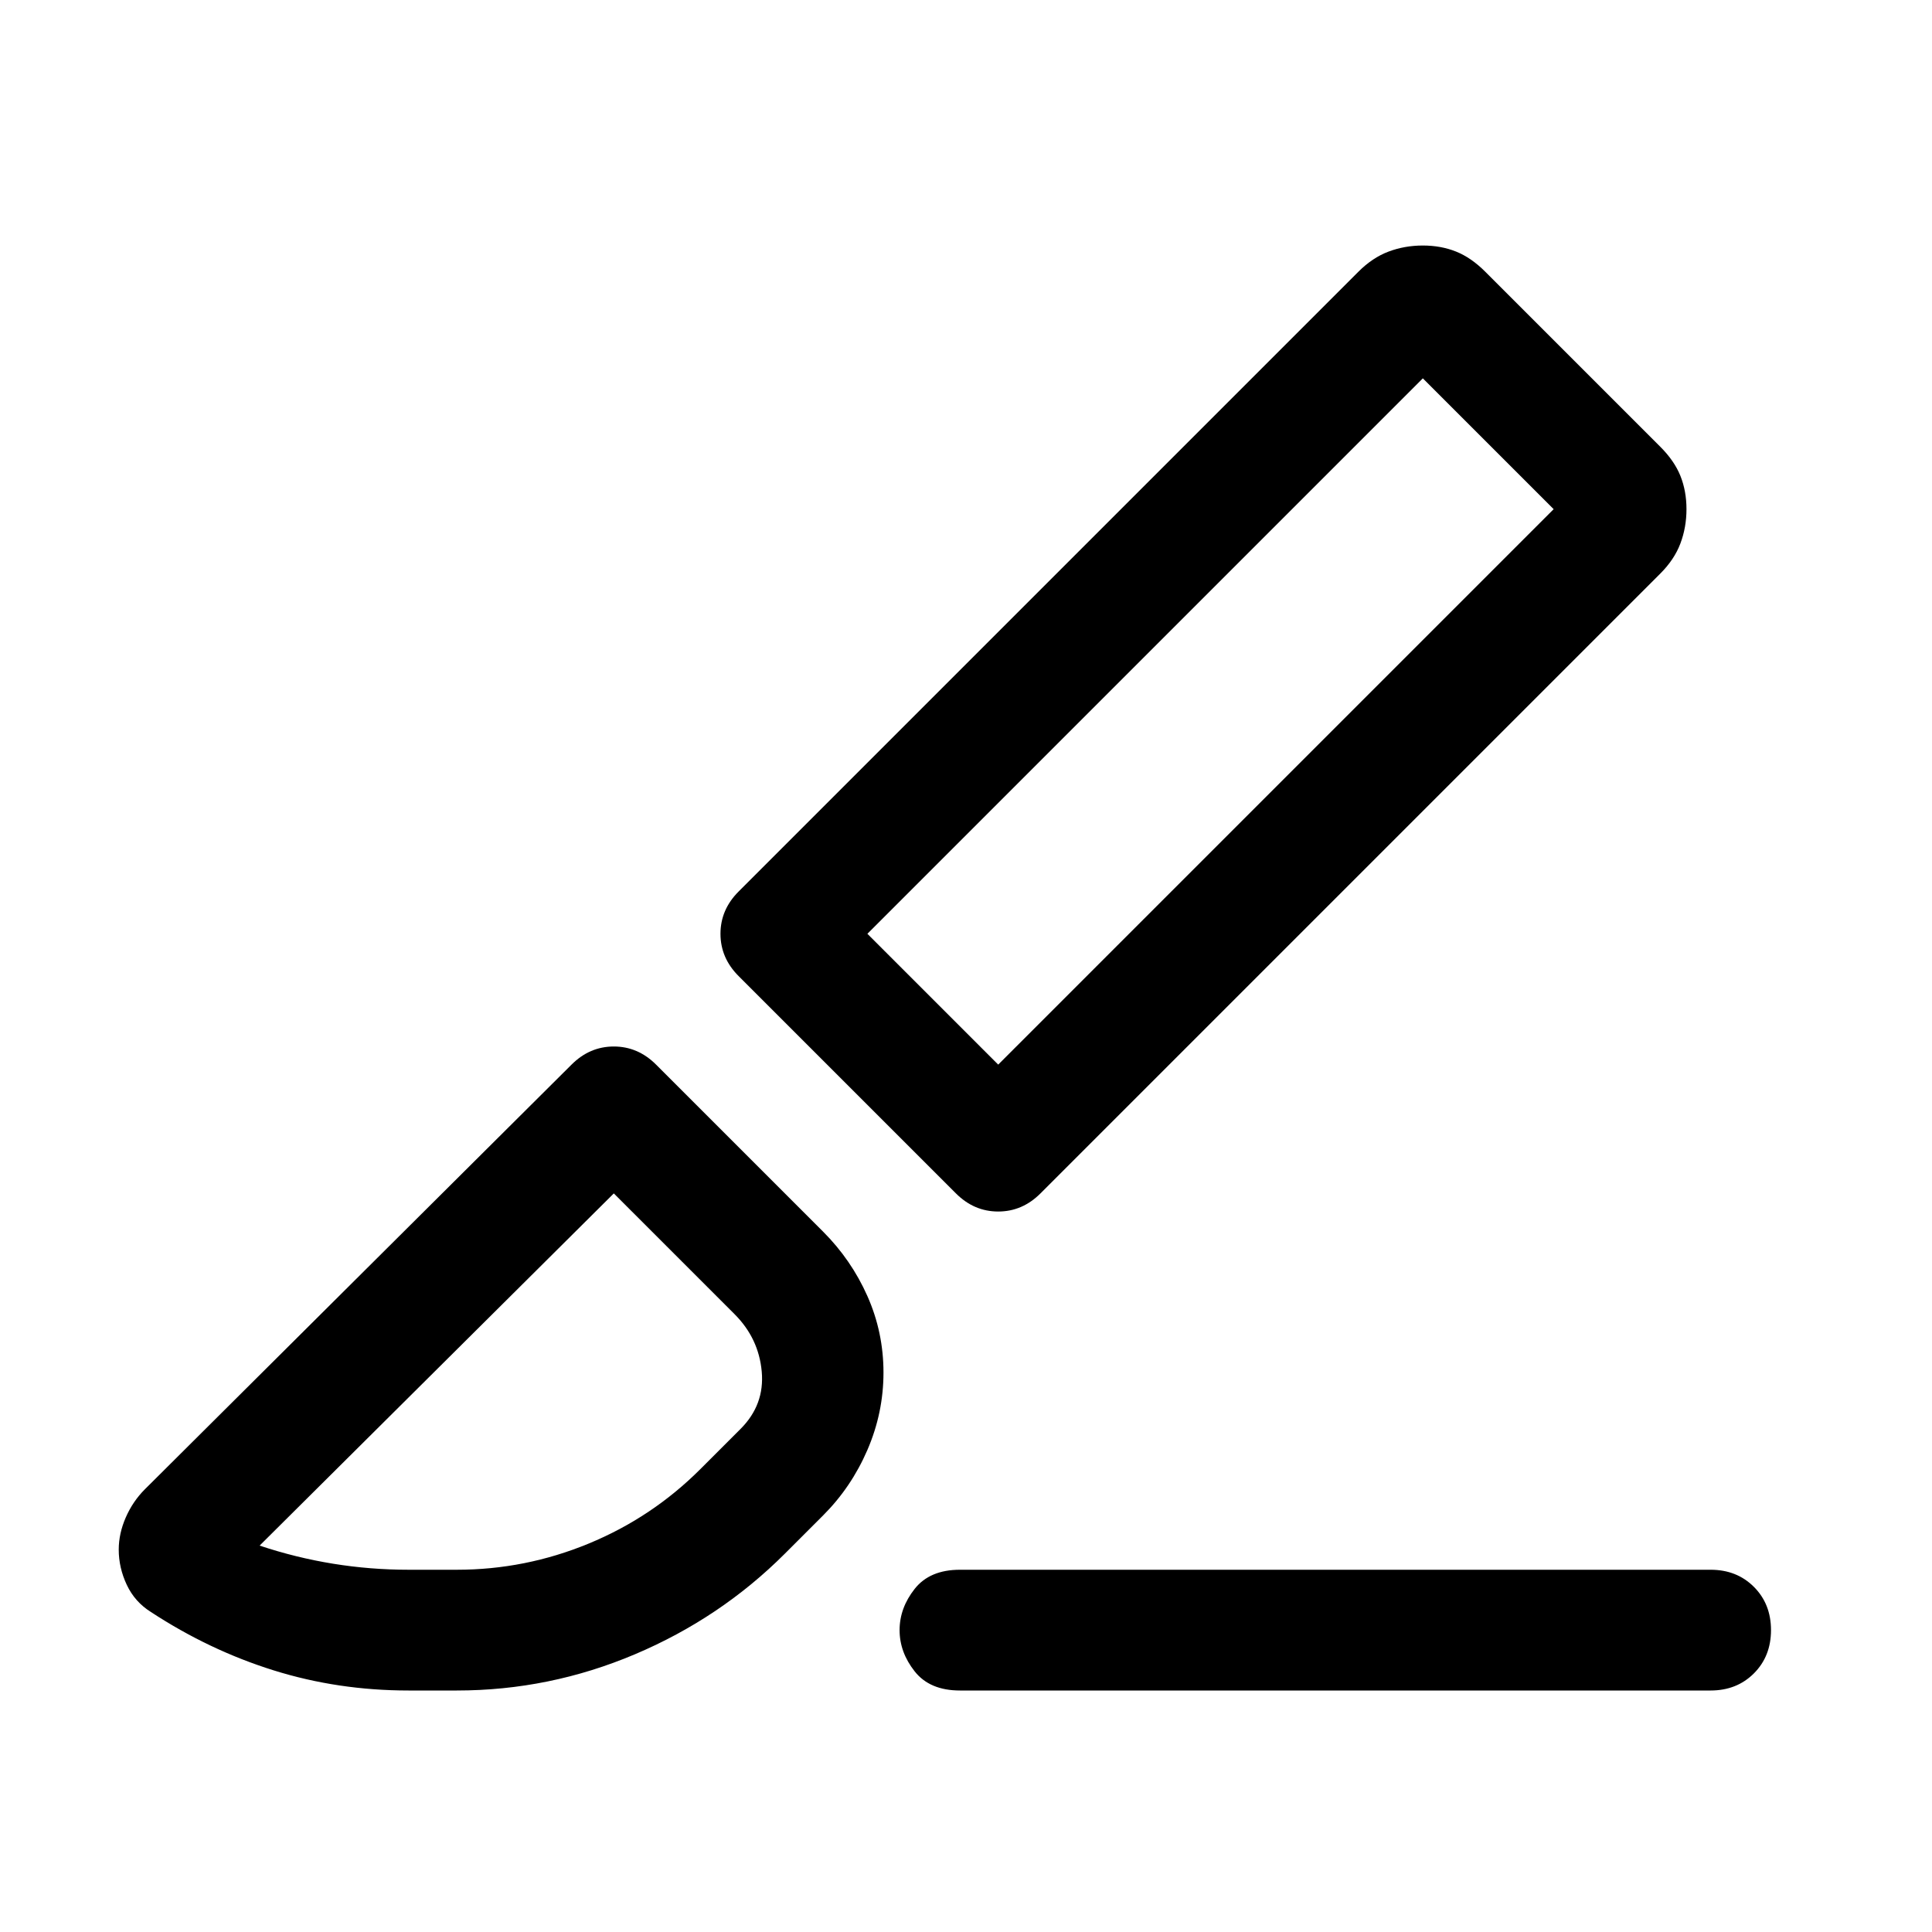
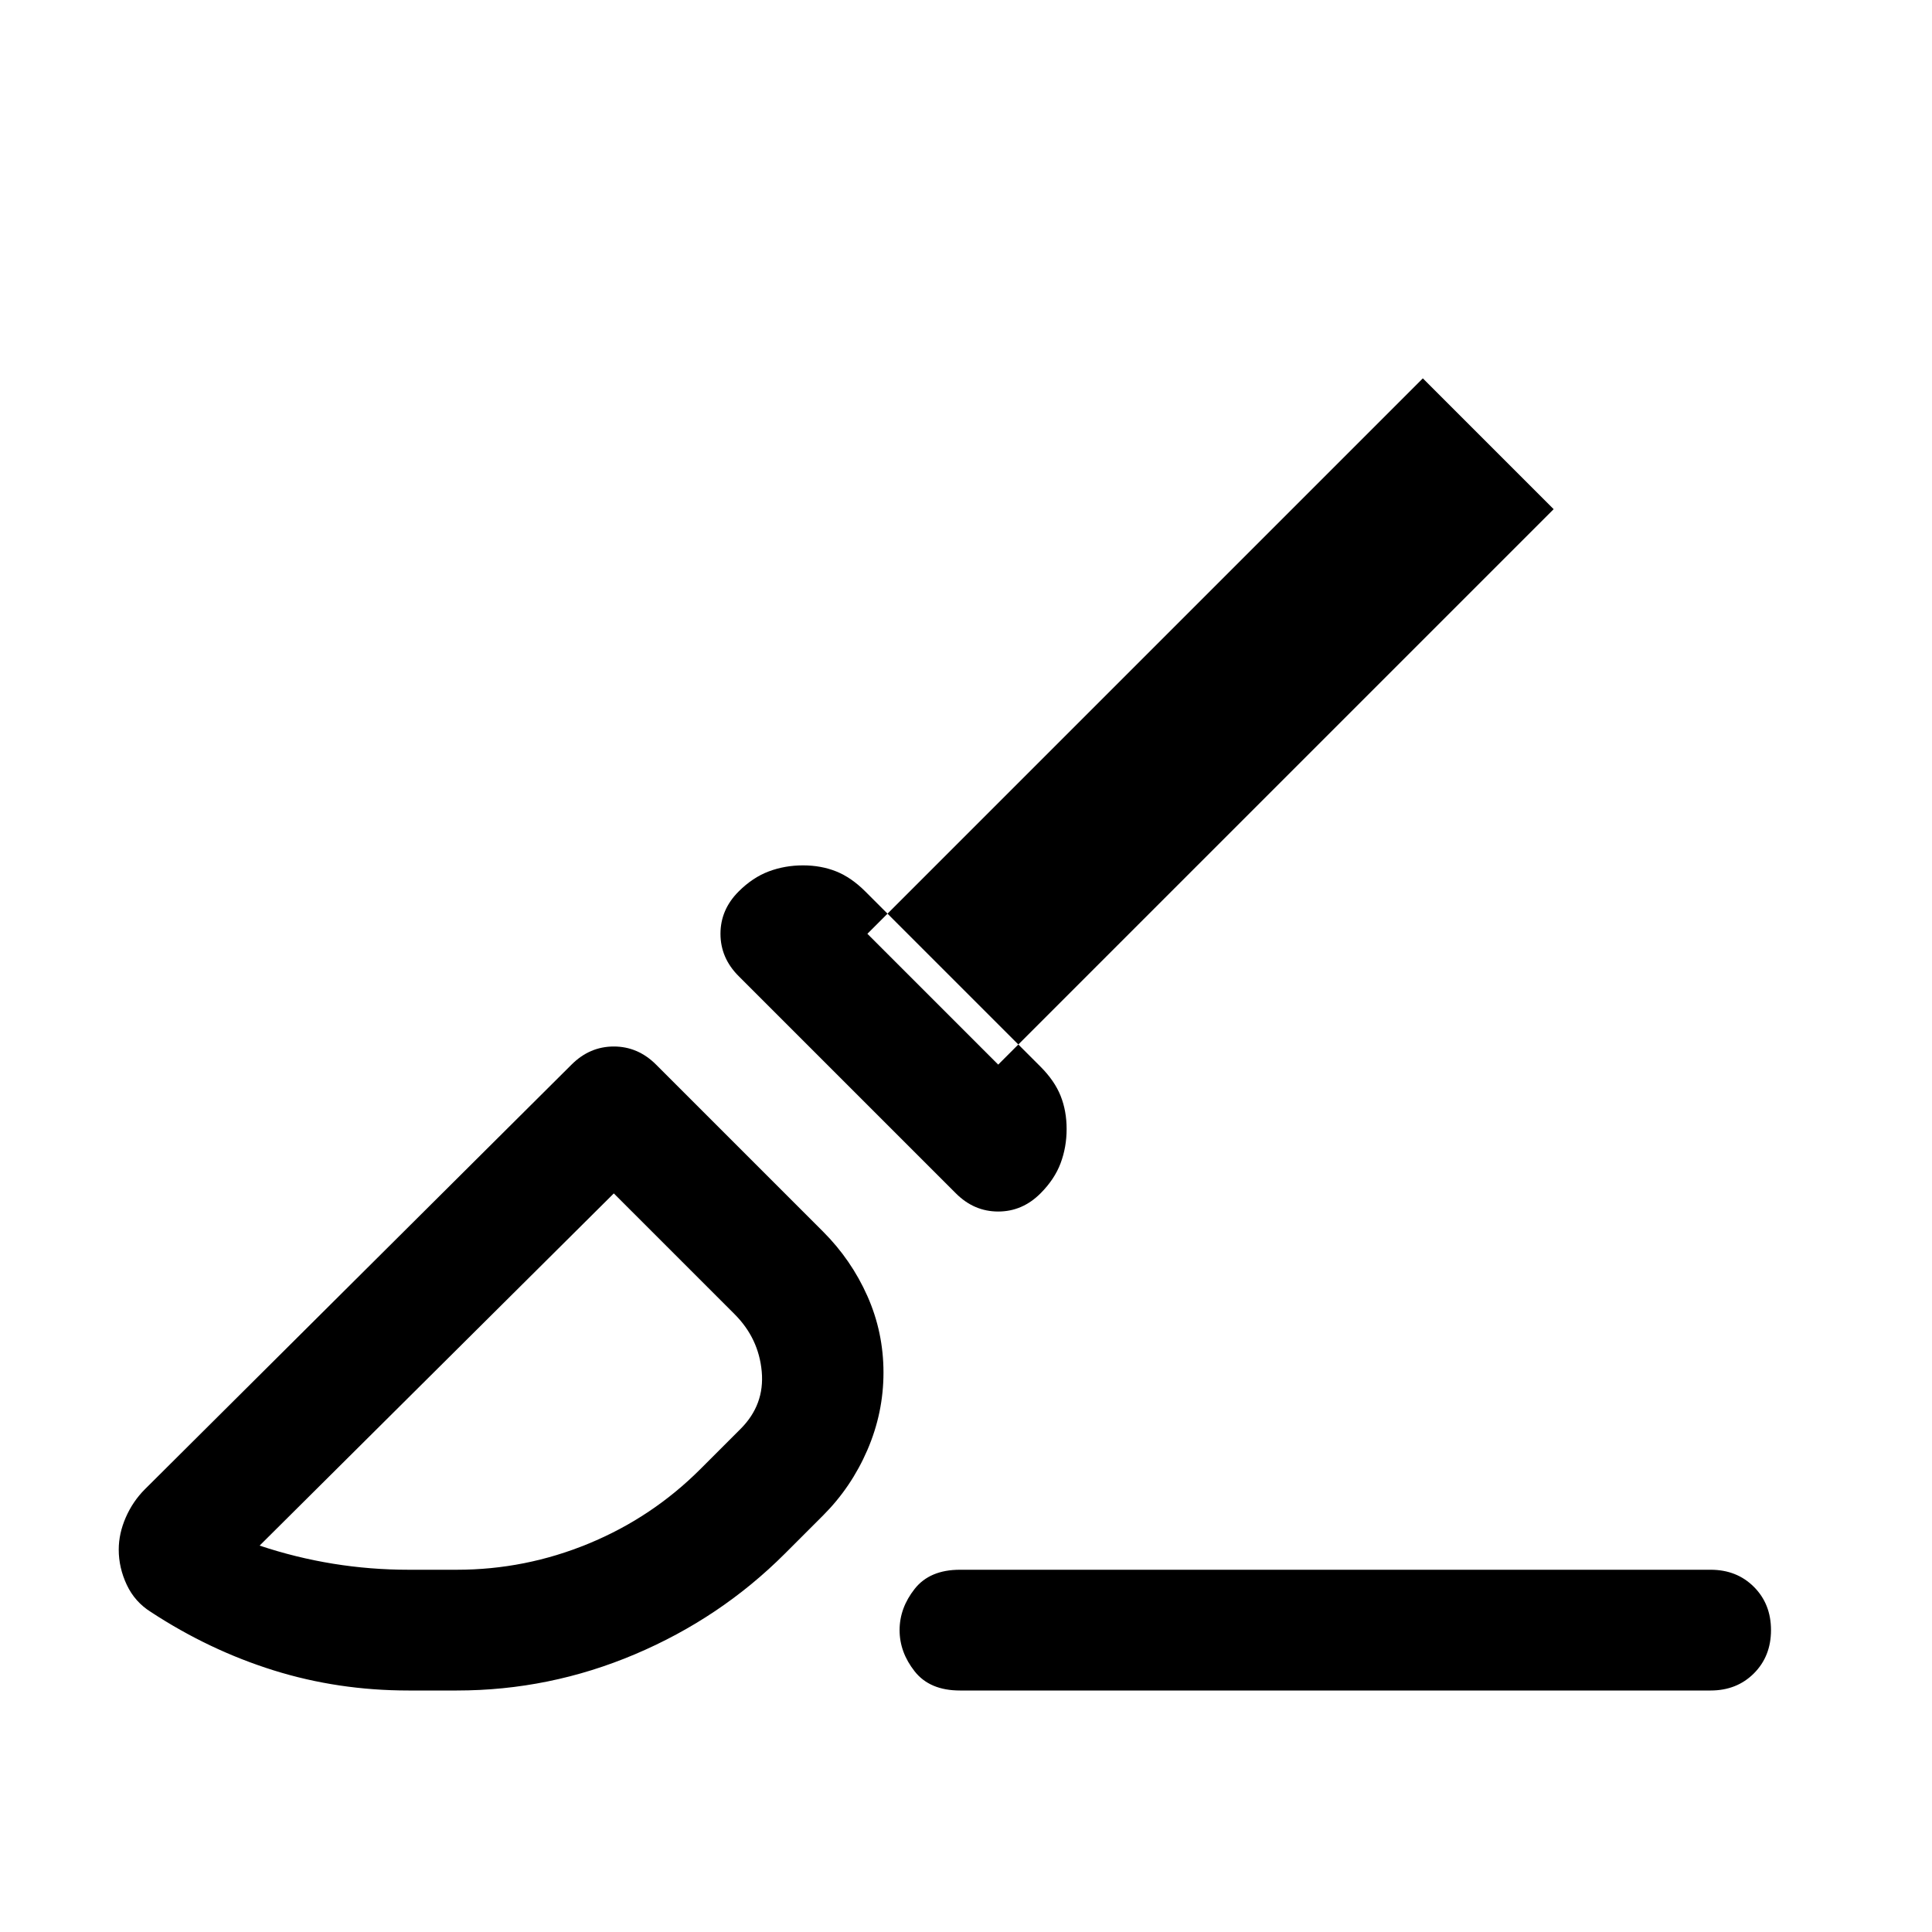
<svg xmlns="http://www.w3.org/2000/svg" width="48" height="48" viewBox="0 -960 960 960">
-   <path d="M850-120H477q-15 0-22.5-9.5T447-150q0-11 7.5-20.5T477-180h373q13 0 21.5 8.5T880-150q0 13-8.5 21.5T850-120ZM517-367q-9 9-21 9t-21-9L367-475q-9-9-9-21t9-21l308-308q7-7 15-10t17-3q9 0 16.5 3t14.5 10l87 87q7 7 10 14.5t3 16.5q0 9-3 17t-10 15L517-367Zm-21-64 276-276-65-65-276 276 65 65ZM390-188q-32 32-74.5 50T227-120h-24q-35 0-67-10t-61-29q-8-5-12-13.5T59-190q0-8 3.5-16t9.5-14l212-211q9-9 21-9t21 9l83 83q14 14 22 32t8 38q0 20-8 38.5T409-207l-19 19Zm-187 8h24q34 0 65.5-13t55.5-37l20-20q12-12 10.5-28.5T365-307l-60-60-176 175q18 6 36.5 9t37.5 3Zm569-527-65-65 65 65ZM305-367Z" />
+   <path d="M850-120H477q-15 0-22.5-9.5T447-150q0-11 7.5-20.5T477-180h373q13 0 21.5 8.5T880-150q0 13-8.5 21.5T850-120ZM517-367q-9 9-21 9t-21-9L367-475q-9-9-9-21t9-21q7-7 15-10t17-3q9 0 16.5 3t14.5 10l87 87q7 7 10 14.5t3 16.5q0 9-3 17t-10 15L517-367Zm-21-64 276-276-65-65-276 276 65 65ZM390-188q-32 32-74.5 50T227-120h-24q-35 0-67-10t-61-29q-8-5-12-13.5T59-190q0-8 3.5-16t9.5-14l212-211q9-9 21-9t21 9l83 83q14 14 22 32t8 38q0 20-8 38.5T409-207l-19 19Zm-187 8h24q34 0 65.5-13t55.5-37l20-20q12-12 10.5-28.5T365-307l-60-60-176 175q18 6 36.5 9t37.5 3Zm569-527-65-65 65 65ZM305-367Z" />
</svg>